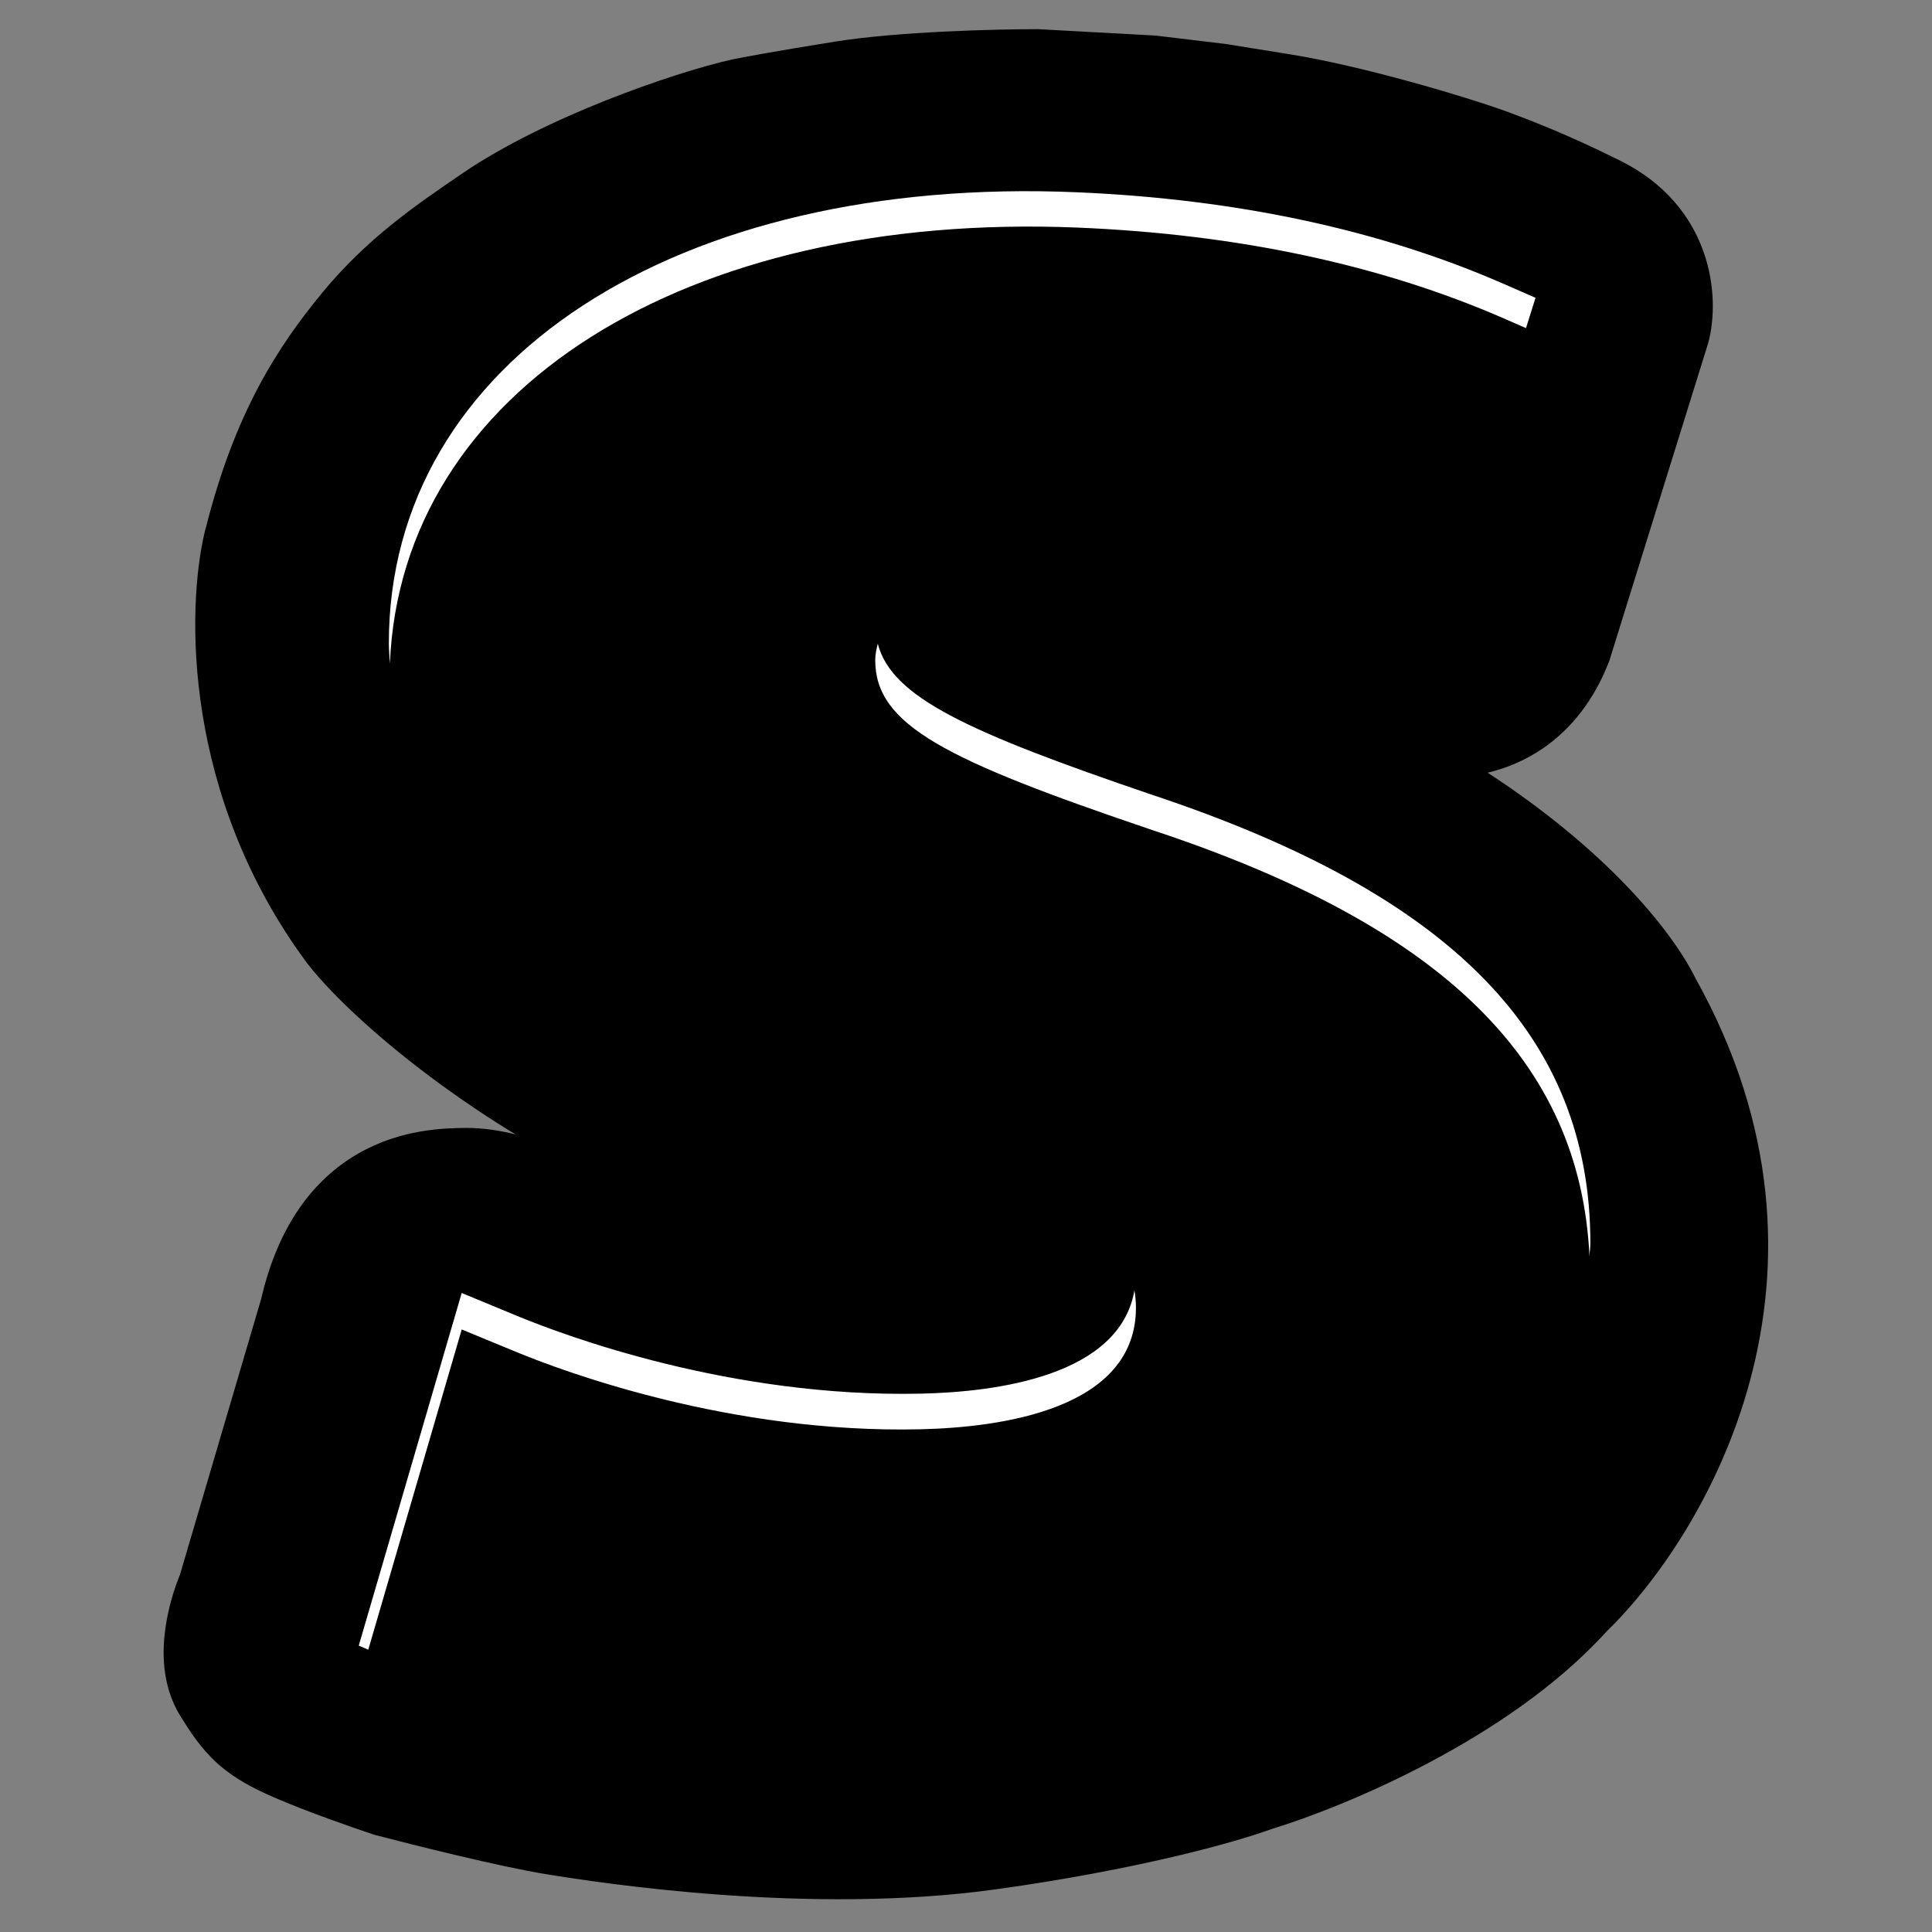
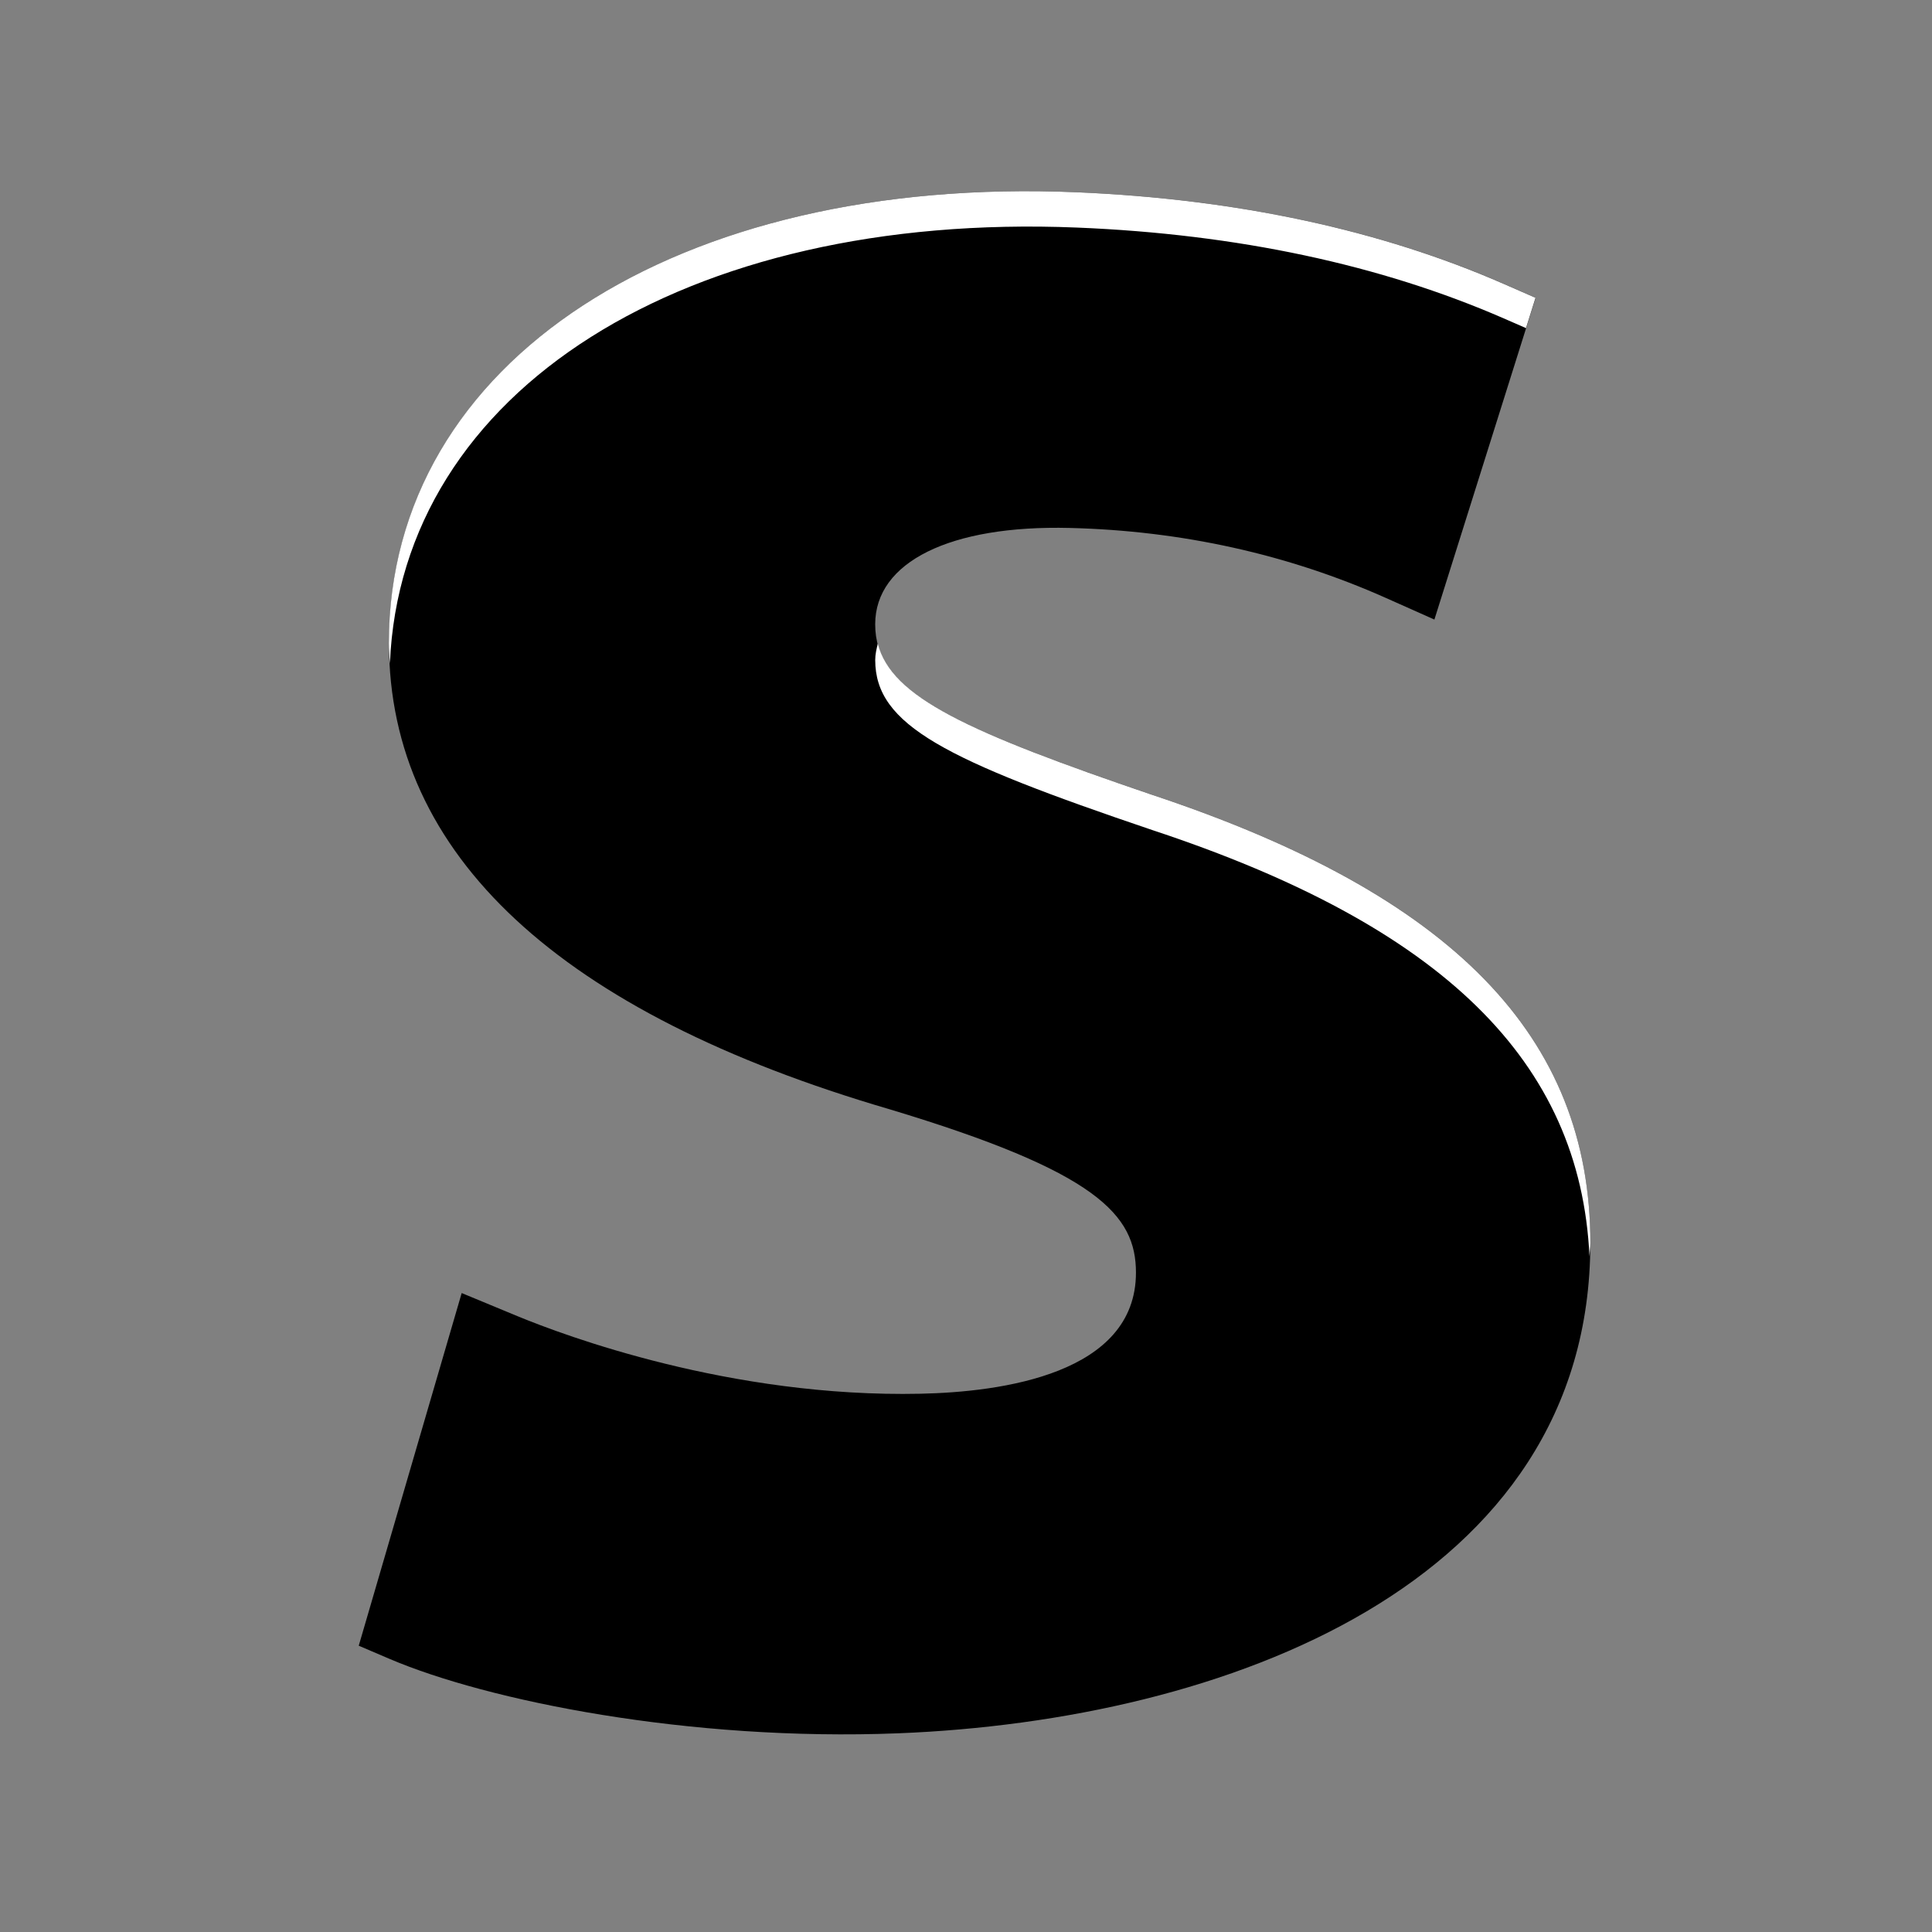
<svg xmlns="http://www.w3.org/2000/svg" version="1.1" width="517" height="517">
  <rect width="100%" height="100%" fill="#808080" stroke="none" />
  <svg width="517" height="517" viewBox="0 0 517 517" fill="none">
-     <path d="M266.467 505.584C304.22 500.335 330.297 493.091 340.129 489.489C350.196 486.426 365.878 480.406 382.158 471.807C398.422 463.216 416.45 451.443 429.954 436.541C456.437 410.784 497.957 341.075 453.744 261.849C447.239 248.669 429.498 227.237 398.085 206.774C403.149 205.565 408.284 203.457 413.13 200.089C420.713 194.817 426.552 187.176 430.403 177.469L430.646 176.856L457.035 92.041L457.111 91.763C460.509 79.406 458.222 55.223 433.465 42.94C419.195 35.86 409.404 32.178 405.585 30.741C404.97 30.51 404.51 30.337 404.211 30.217L403.956 30.116L403.699 30.022C391.943 25.746 364.167 17.546 345.037 14.514L345.009 14.51L328.213 11.799L309.284 9.522L277.877 7.808H277.405C266.724 7.808 240.426 8.415 223.376 11.148C207.729 13.656 198.757 15.322 195.974 15.902L195.826 15.933L195.677 15.967C180.233 19.468 145.842 31.32 123.768 46.373L123.444 46.594C111.288 54.882 98.23 63.786 86.316 78.231C74.221 92.894 62.876 110.458 55.118 141.105L54.952 141.641L54.821 142.188C49.764 163.284 49.102 213.063 82.126 257.67L82.278 257.875L82.436 258.076C89.365 266.879 102.319 278.834 118.152 290.368C124.224 294.791 130.872 299.264 137.961 303.569C133.897 302.561 129.246 301.784 124.566 301.832C119.057 301.889 107.334 302.079 95.827 308.708C83.648 315.724 74.37 328.263 69.921 347.482L48.165 421.372C46.67 425.008 45.055 430.12 44.273 435.623C43.498 441.077 42.975 450.655 48.248 459.172C50.739 463.195 53.661 467.796 58.11 471.819C62.654 475.928 67.779 478.566 73.344 480.985C82.112 484.797 94.608 489.138 99.665 490.811L100.18 490.981L100.704 491.119C110.388 493.663 133.653 499.498 146.178 501.534C160.681 503.89 216.532 512.527 266.467 505.584Z" fill="#0C2340" style="fill:#0C2340;fill:color(display-p3 0.047 0.137 0.251);fill-opacity:1;" />
-     <path d="M433.714 335.198C433.787 334.393 433.861 333.574 433.861 332.715C433.861 328.449 433.588 324.316 433.168 320.229L432.749 317.041C432.336 313.879 431.791 310.765 430.959 307.031L430.466 304.934C429.508 301.12 428.376 297.38 426.972 293.686C425.468 289.725 423.644 285.759 421.561 281.898C404.349 250.07 368.634 225.404 311.56 206.362L302.302 203.154L262.8 187.566C261.588 186.973 260.39 186.368 259.279 185.782L259.252 185.769C253.082 182.481 248.863 179.399 246.24 176.191C245.841 175.678 245.488 175.173 245.042 174.447C244.743 173.955 244.49 173.462 244.21 172.803C243.984 172.251 243.784 171.678 243.644 171.132C243.312 169.835 243.152 168.61 243.152 167.399C243.152 152.749 265.529 148.05 286.281 148.536C314.855 149.202 341.977 155.205 366.963 166.287L379.982 172.064C382.278 173.069 384.96 173.189 387.297 172.364C389.633 171.538 391.363 169.881 392.002 167.851L419.005 81.878C419.99 78.73 418.133 75.335 414.559 73.765L406.053 70.031C372.075 55.108 332.513 46.483 288.232 44.526C176.055 39.567 94.661 91.955 94.661 172.117C94.661 173.515 94.754 174.893 94.847 176.264L94.954 177.908C97.836 231.135 139.441 271.728 217.267 298.172C222.952 300.095 228.782 301.952 234.772 303.689C290.767 320.455 295.267 330.426 295.267 340.849C295.267 342.173 295.16 343.438 294.947 344.576C294.907 344.722 294.728 345.361 294.694 345.514C294.521 346.3 294.355 347.099 293.909 348.19L293.337 349.408C293.164 349.788 293.01 350.18 292.445 351.046C292.418 351.085 291.826 351.931 291.792 351.977C291.573 352.283 291.38 352.59 291.134 352.883L290.035 354.027C289.696 354.387 289.363 354.733 289.044 355.026L285.137 357.821C284.651 358.114 284.165 358.4 283.706 358.64L280.504 360.164L260.863 364.956L259.645 365.109L254.214 365.622L250.18 365.855C248.856 365.921 247.578 365.961 246.353 365.988C197.719 366.966 155.002 350.899 142.962 345.907L128.053 339.711C125.477 338.646 122.422 338.579 119.727 339.564C117.051 340.549 115.088 342.453 114.429 344.696L86.781 439.228C85.855 442.39 87.639 445.565 91.187 447.075L99.4 450.57C126.782 462.224 182.671 473.532 240.41 471.163C329.671 467.502 430.932 430.123 433.621 336.429L433.714 335.198Z" fill="#9D5224" style="fill:#9D5224;fill:color(display-p3 0.616 0.322 0.141);fill-opacity:1;" />
    <path d="M308.279 212.683C252.91 193.827 234.2 184.502 234.2 167.057C234.2 150.358 254.281 140.487 286.275 141.279C316.253 142.018 344.686 148.348 370.844 160.002L383.843 165.792L410.938 79.693L402.419 75.966C369.546 61.576 331.202 53.289 288.225 51.452C181.433 46.886 104.092 96.432 104.092 172.122C104.092 228.883 149.958 271.074 237.961 296.812C293.577 313.545 303.98 325.059 303.98 340.547C303.98 367.676 268.025 372.495 246.34 372.961C195.503 374.059 151.016 357.38 138.476 352.202L123.547 346.018L95.999 440.391L104.192 443.892C130.456 455.114 184.368 466.042 240.397 463.826C327.541 460.378 425.568 424.071 425.568 332.667C425.574 277.39 388.874 239.452 308.279 212.683Z" fill="#DE6429" style="fill:#DE6429;fill:color(display-p3 0.871 0.392 0.161);fill-opacity:1;" />
-     <path d="M138.472 361.911C151.011 367.069 195.499 383.662 246.336 382.471C268.02 381.965 303.975 377.073 303.975 349.944C303.975 348.353 303.828 346.816 303.576 345.298C299.609 368.221 266.689 372.5 246.342 372.94C195.505 374.038 151.018 357.359 138.478 352.18L123.549 345.997L96.001 440.37L98.55 441.455L123.556 355.761L138.472 361.911Z" fill="white" style="fill:white;fill-opacity:1;" />
    <path d="M308.286 212.688C258.727 195.816 238.573 186.544 234.893 172.248C234.56 173.665 234.207 175.083 234.207 176.614C234.207 194.059 252.91 203.35 308.286 222.1C386.132 247.811 422.899 284.045 425.342 336.227C425.375 335.016 425.581 333.904 425.581 332.666C425.581 277.396 388.881 239.458 308.286 212.688Z" fill="white" style="fill:white;fill-opacity:1;" />
    <path d="M288.196 60.897C331.172 62.654 369.516 70.867 402.389 85.197L408.353 87.8L410.902 79.693L402.383 75.966C369.51 61.576 331.165 53.289 288.189 51.452C181.397 46.886 104.056 96.432 104.056 172.122C104.056 173.972 104.243 175.769 104.336 177.593C107.331 104.353 183.526 56.617 288.196 60.897Z" fill="white" style="fill:white;fill-opacity:1;" />
  </svg>
  <style>@media (prefers-color-scheme: light) { :root { filter: none; } }
@media (prefers-color-scheme: dark) { :root { filter: none; } }
</style>
</svg>